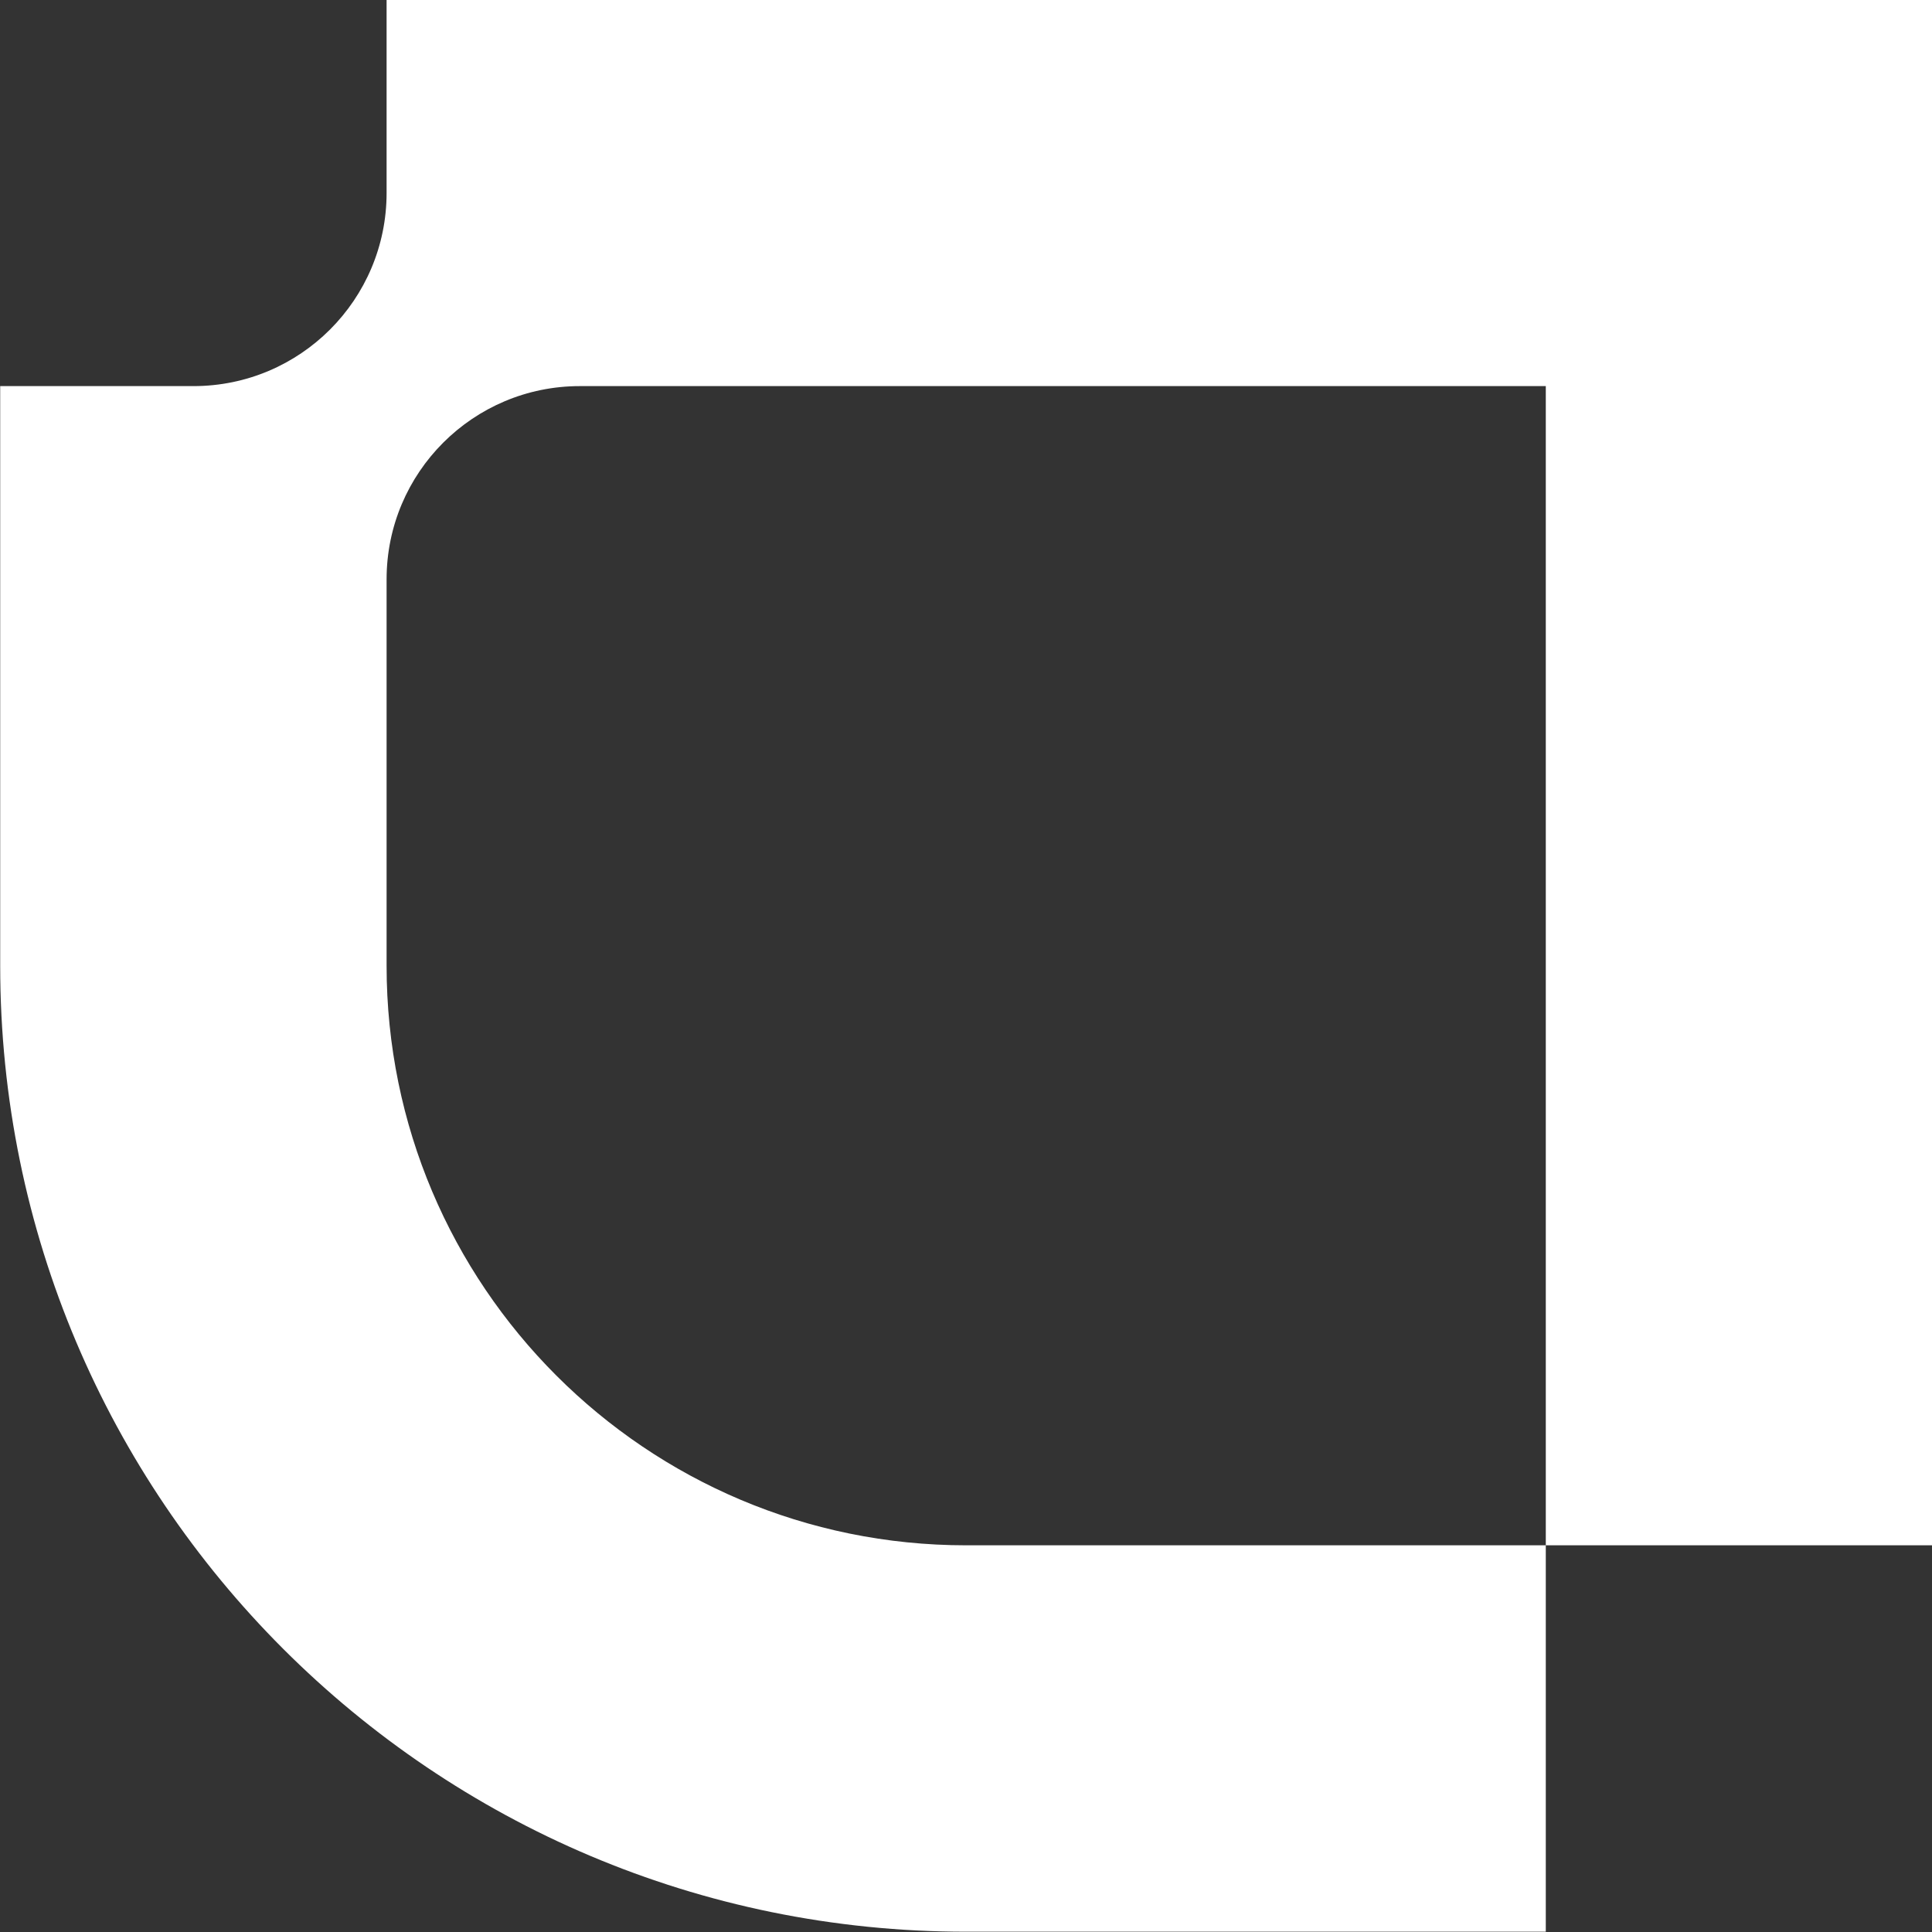
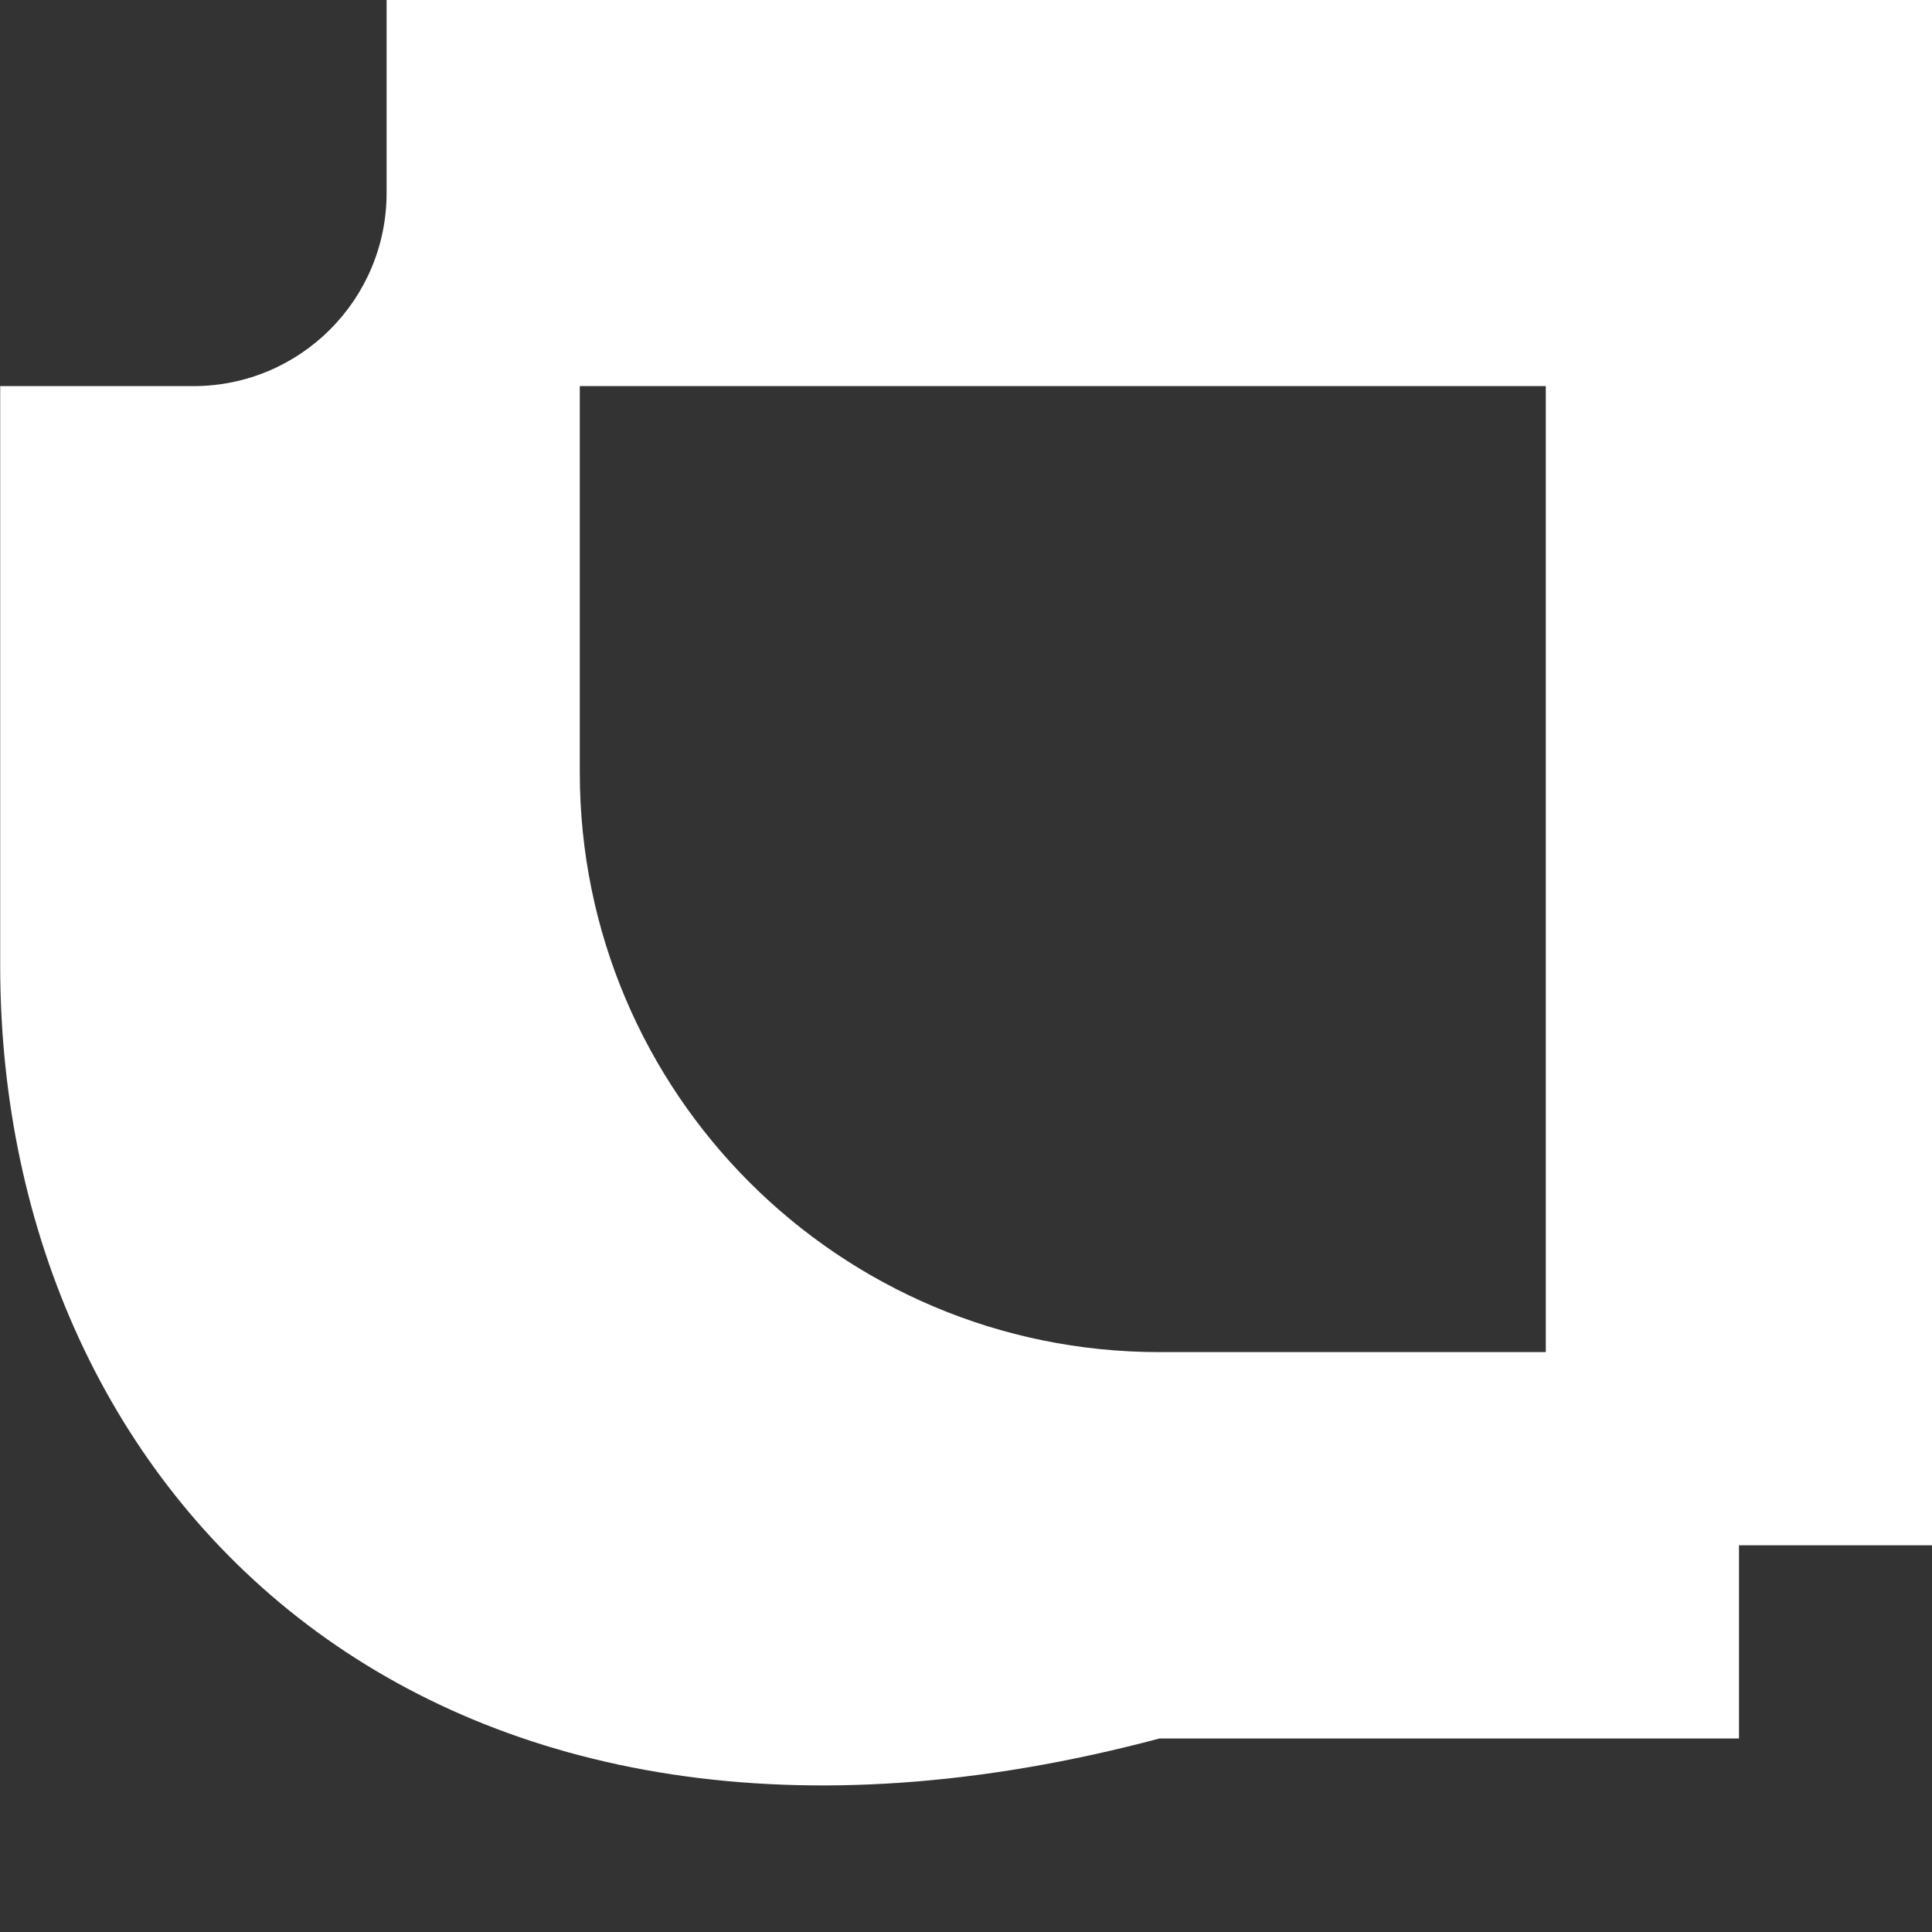
<svg xmlns="http://www.w3.org/2000/svg" id="Lager_1" version="1.1" viewBox="0 0 2000 2000">
  <rect x="0" y="0" width="2000" height="2000" fill="#333333" stroke="none" />
  <defs>
    <style>
      .st0 {
        fill: #fff;
      }
    </style>
  </defs>
-   <path class="st0" d="M2000.2-.3v1600h-400V399.7h-1000c-110.4,0-200,89.5-200,200v400c0,331.4,268.6,600,600,600h600v400h-600C448,1999.8.2,1552,.2,999.8V399.7h200c110.5,0,200-89.5,200-200V-.3h1600Z" />
+   <path class="st0" d="M2000.2-.3v1600h-400V399.7h-1000v400c0,331.4,268.6,600,600,600h600v400h-600C448,1999.8.2,1552,.2,999.8V399.7h200c110.5,0,200-89.5,200-200V-.3h1600Z" />
</svg>